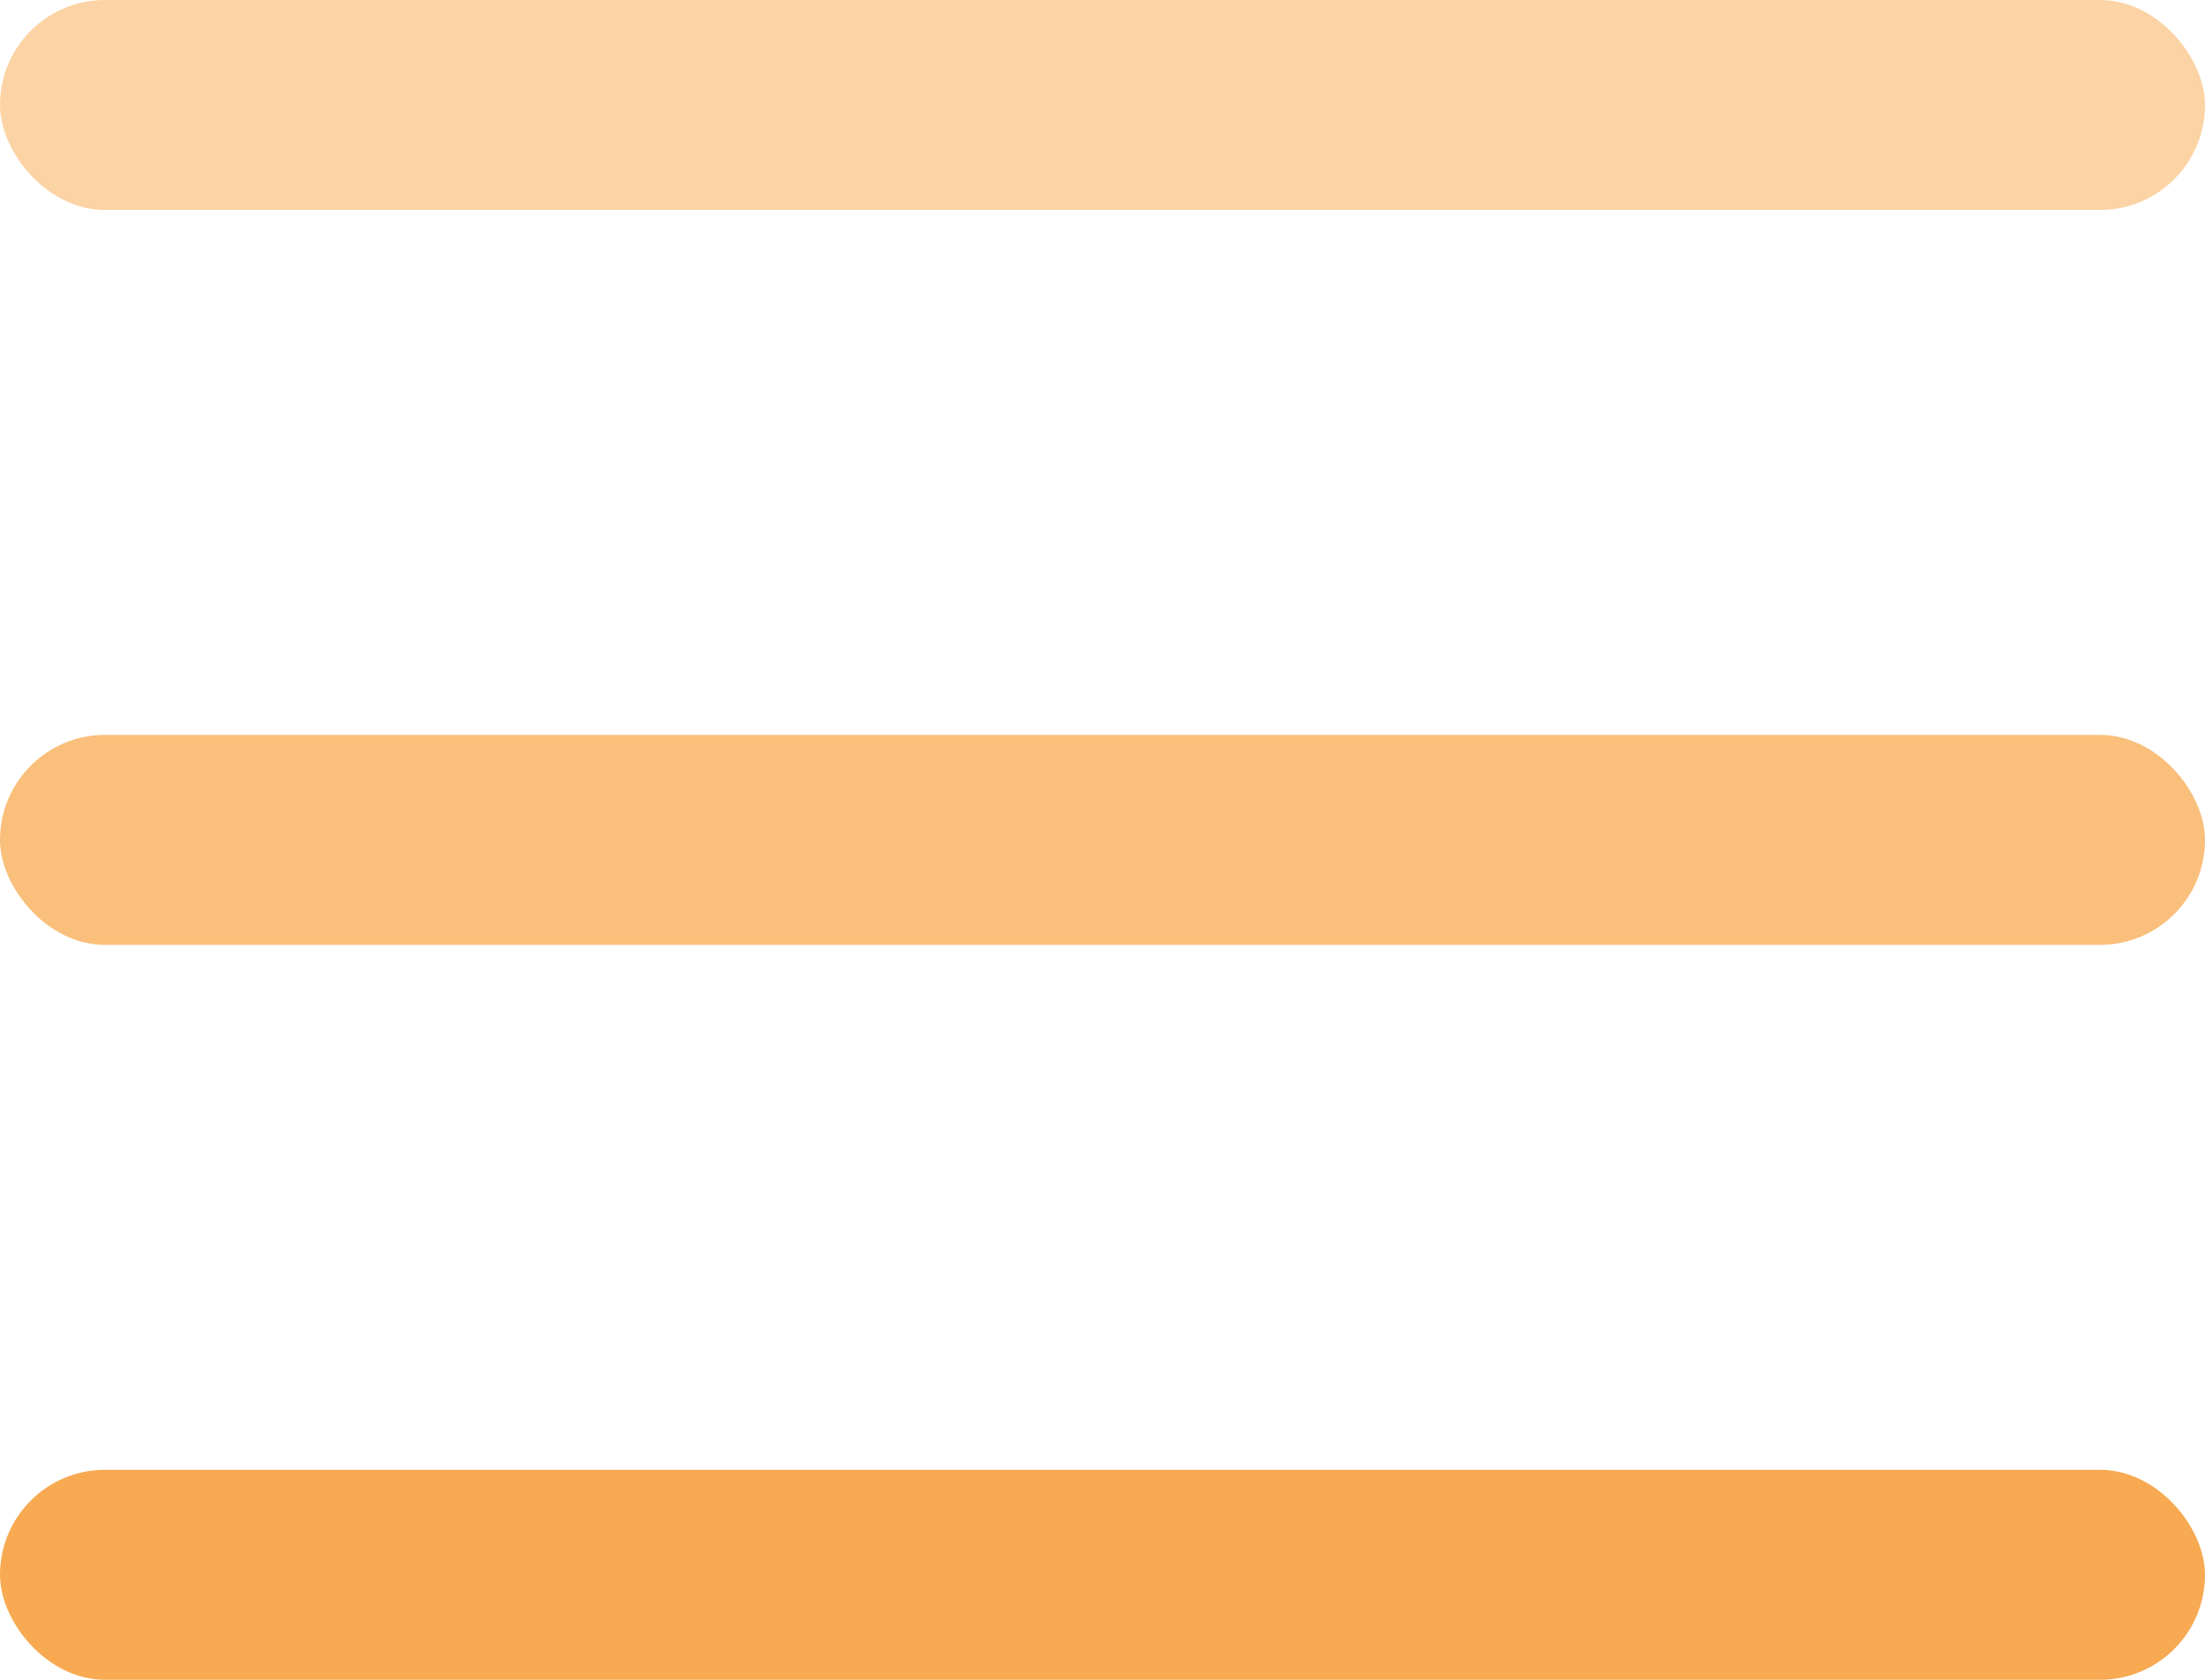
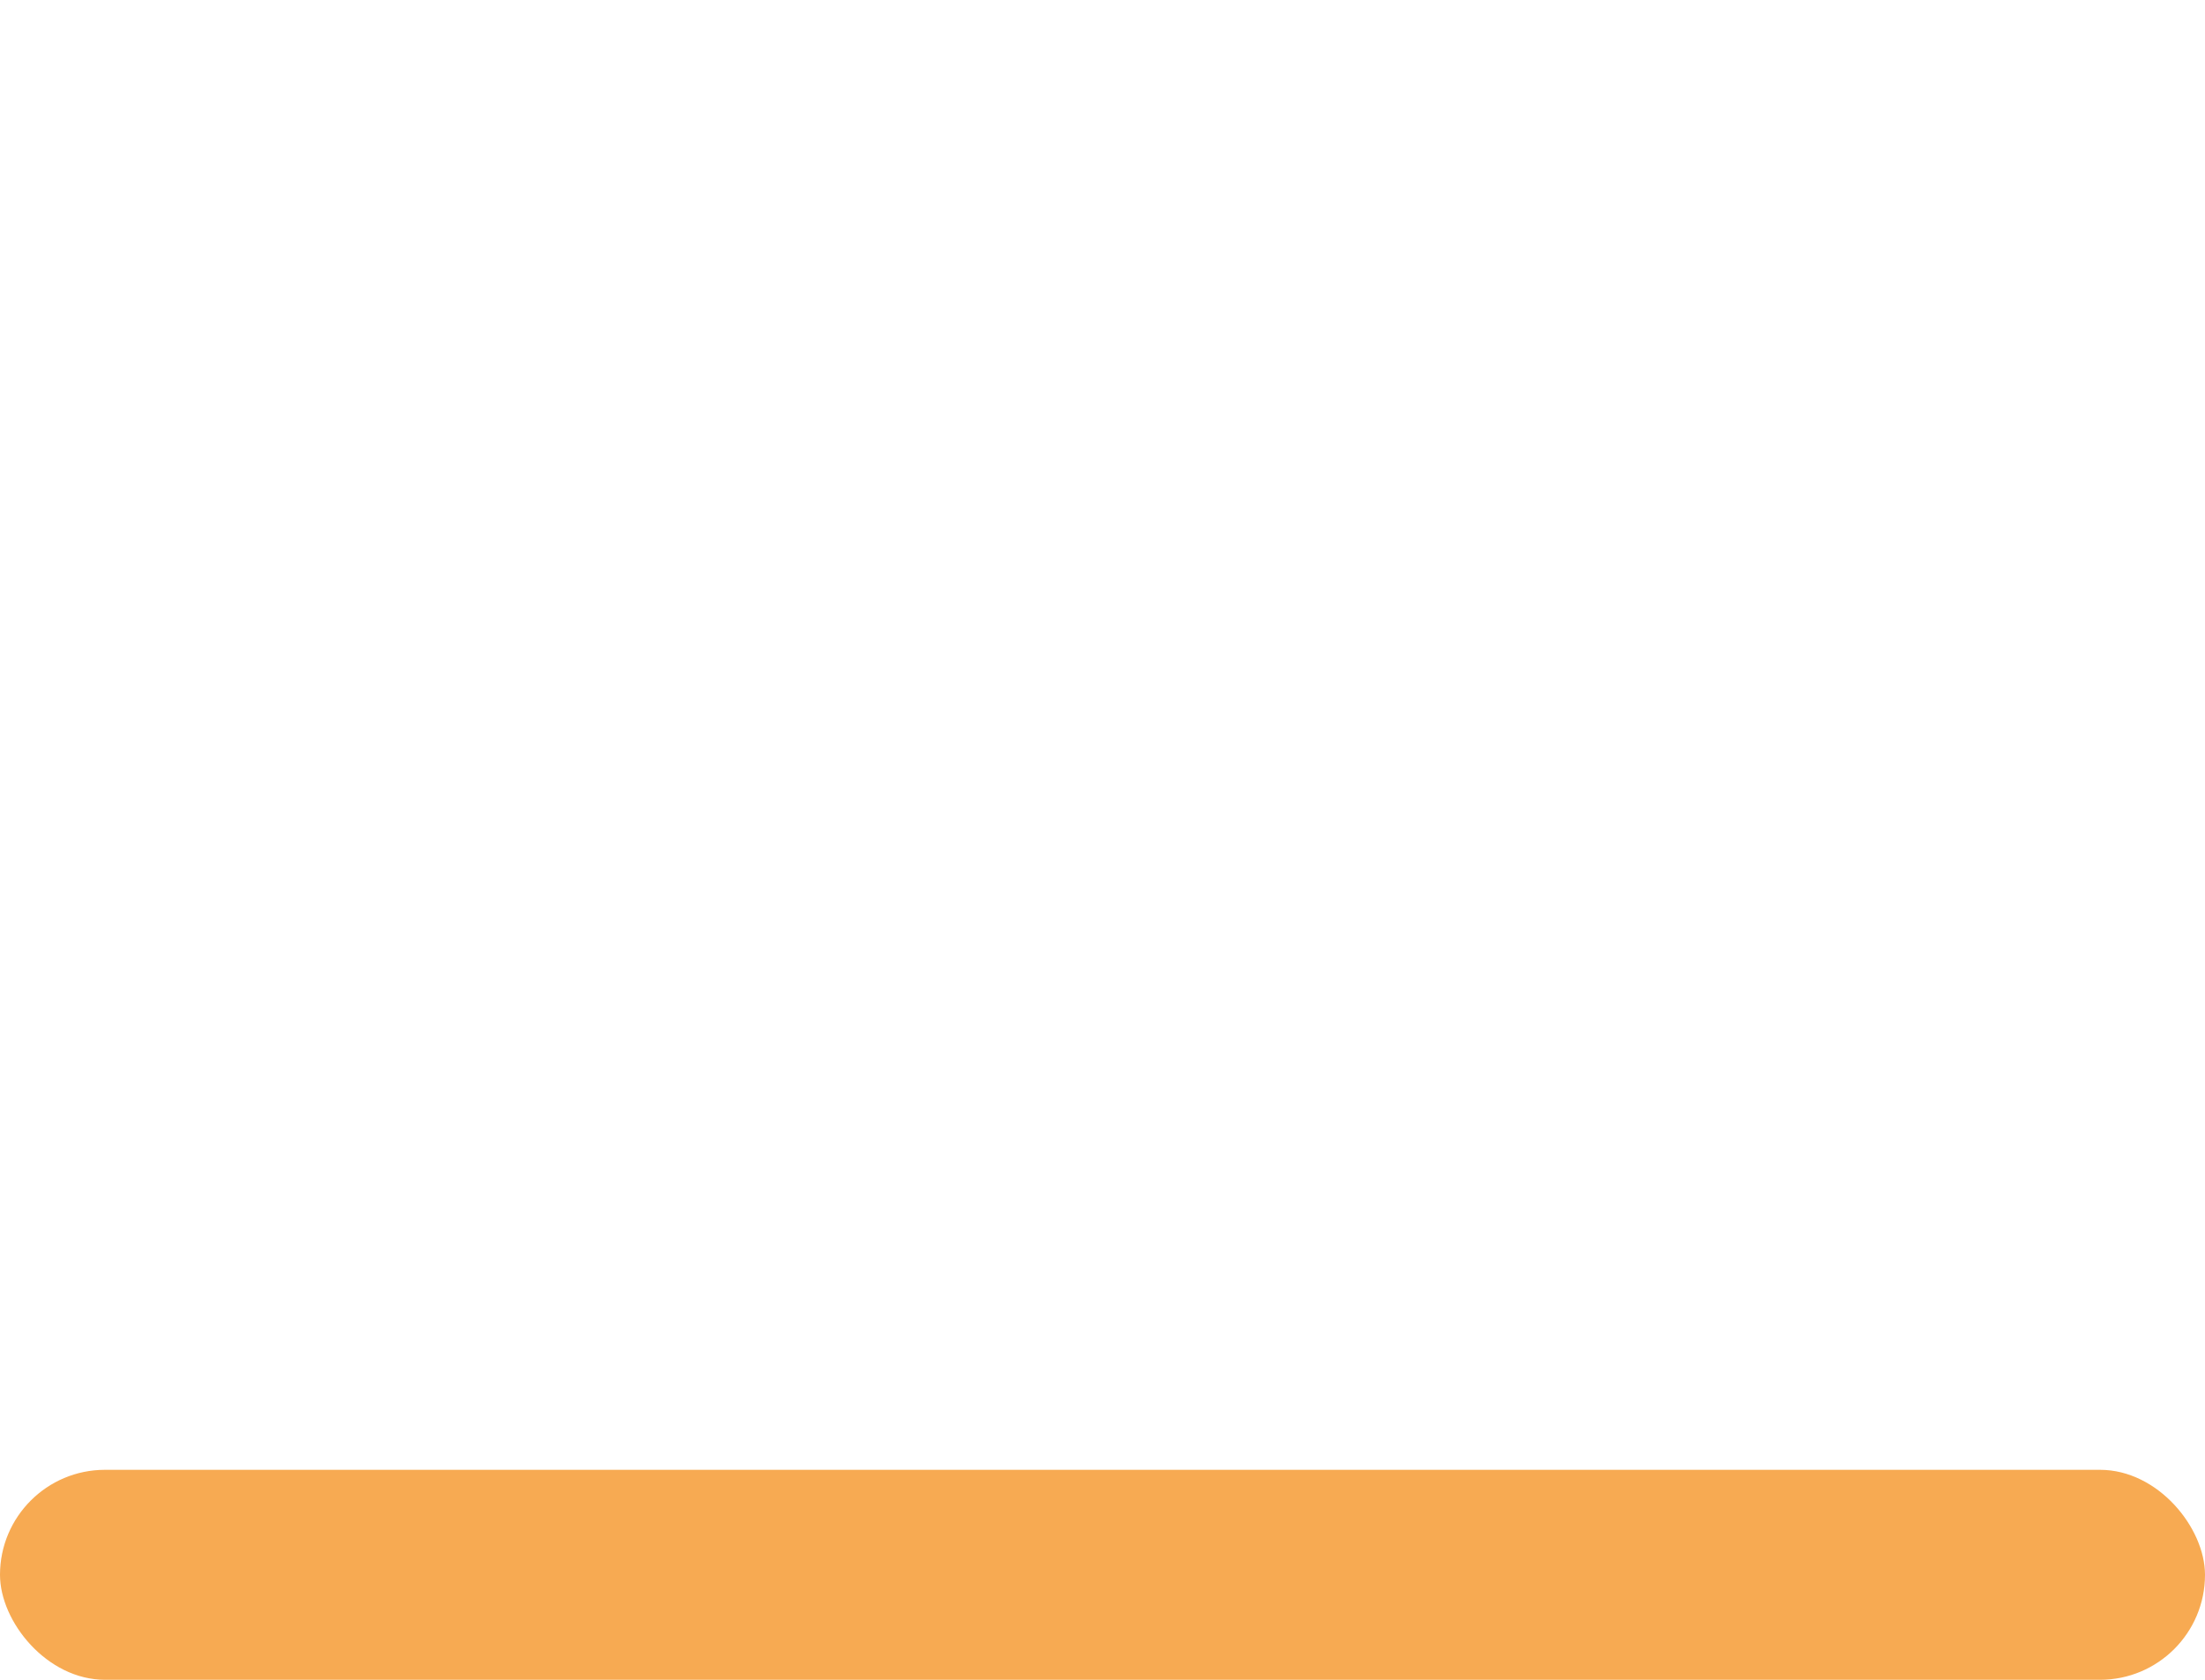
<svg xmlns="http://www.w3.org/2000/svg" width="21" height="16" viewBox="0 0 21 16" fill="none">
-   <rect width="21" height="2" rx="1" fill="#FCD3A5" />
-   <rect y="7" width="21" height="2" rx="1" fill="#F9BF7B" />
  <rect y="14" width="21" height="2" rx="1" fill="#F7AA52" />
</svg>